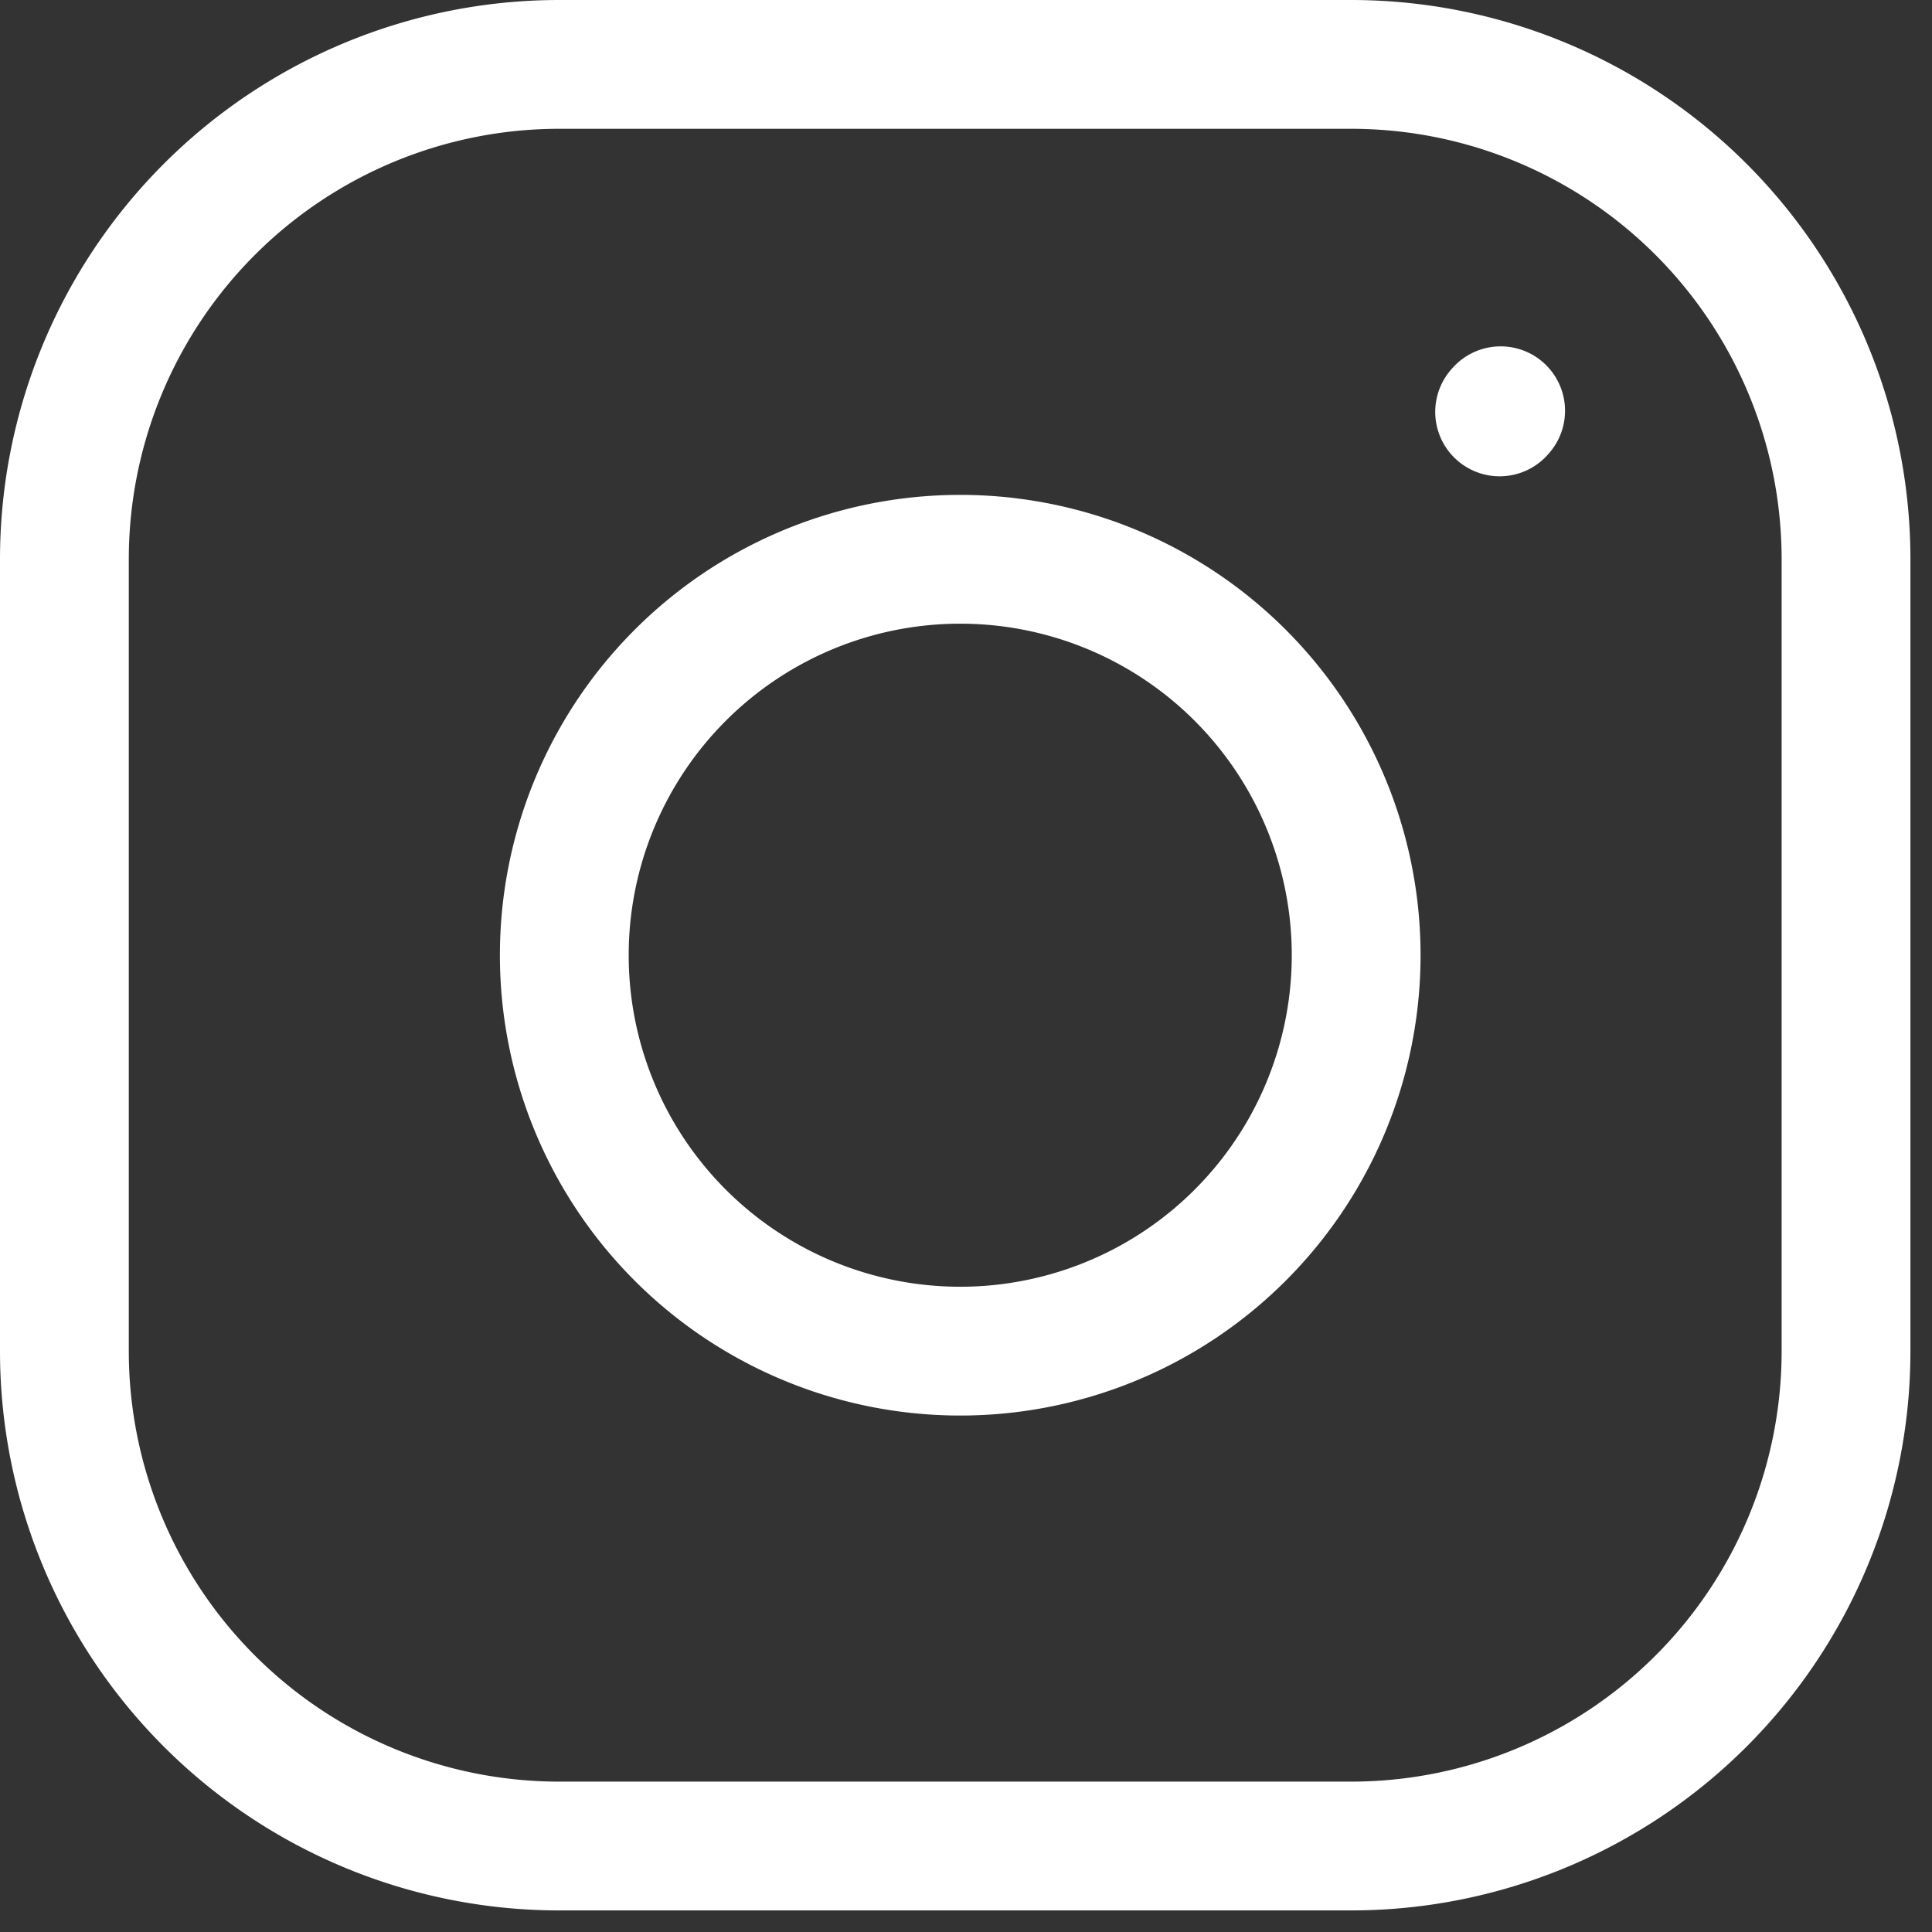
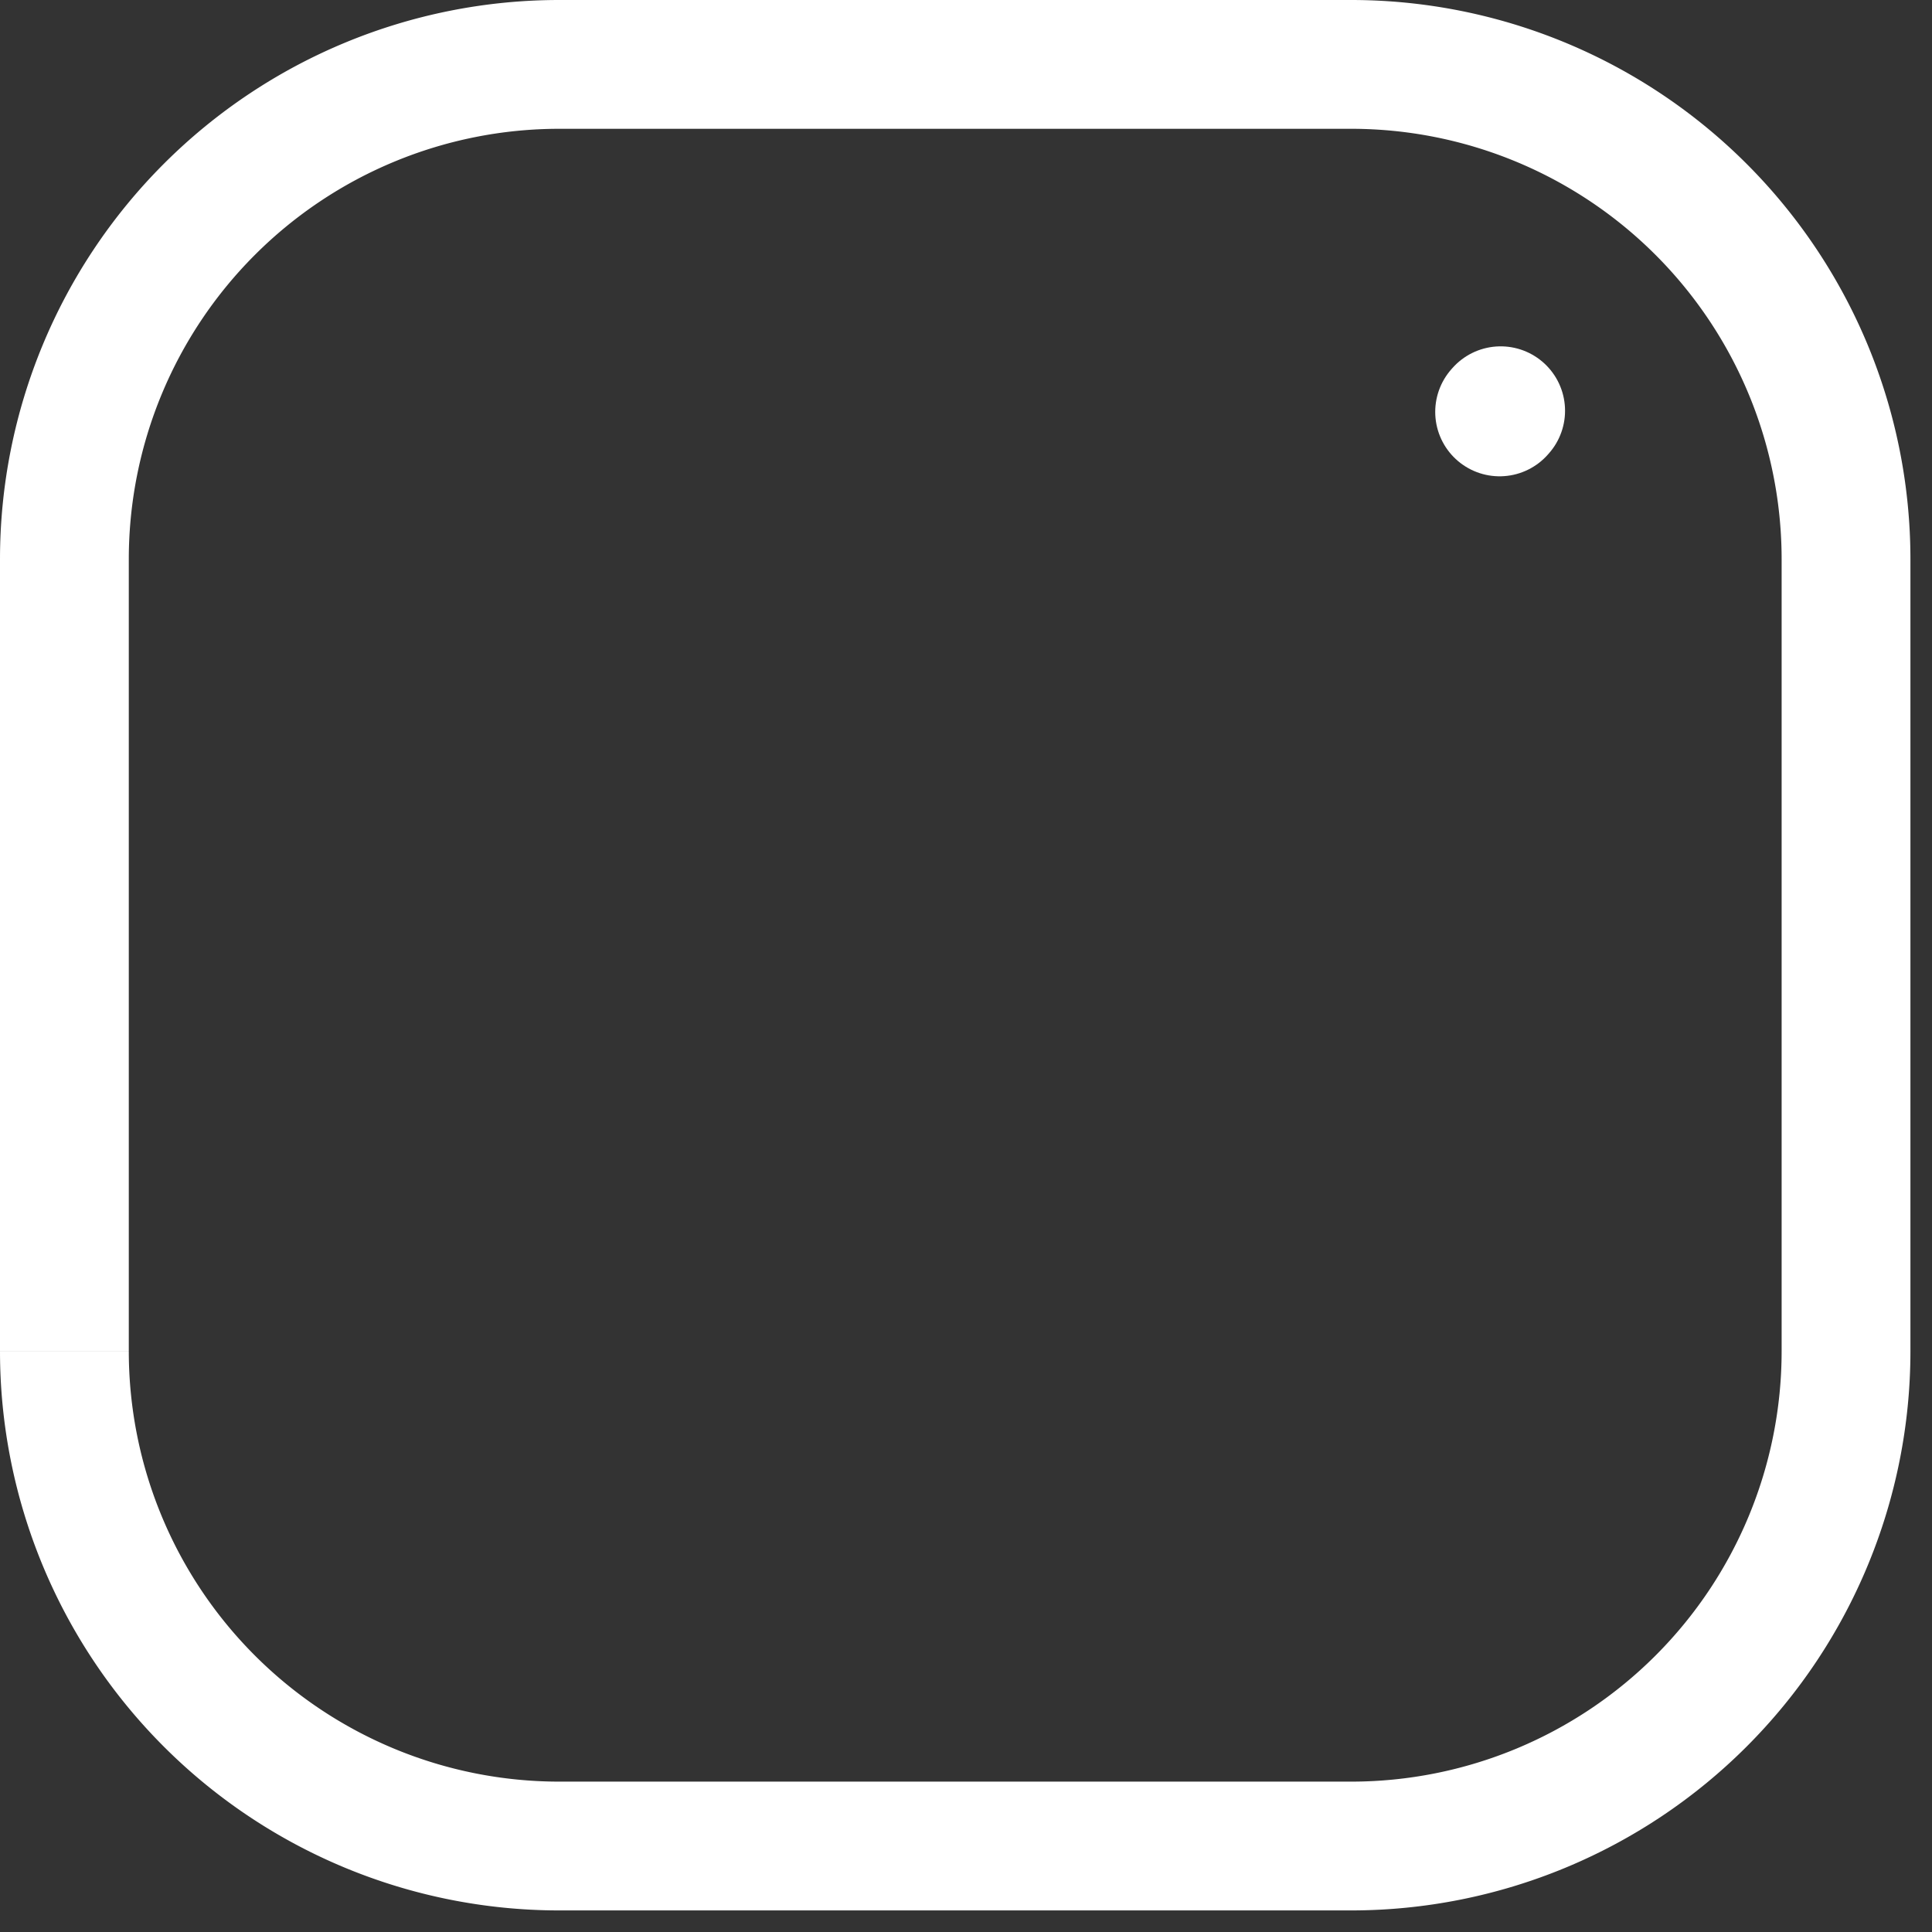
<svg xmlns="http://www.w3.org/2000/svg" width="30" height="30" fill="none">
  <rect width="100%" height="100%" fill="#333333" stroke="none" />
-   <path stroke="#fff" stroke-linecap="round" stroke-linejoin="round" stroke-width="2" d="M14.832 20.98a6.148 6.148 0 1 0 0-12.295 6.148 6.148 0 0 0 0 12.295Z" />
-   <path stroke="#fff" stroke-width="2" d="M1 20.98V8.685A7.685 7.685 0 0 1 8.685 1H20.98a7.685 7.685 0 0 1 7.685 7.685V20.98a7.685 7.685 0 0 1-7.684 7.685H8.684A7.685 7.685 0 0 1 1 20.981Z" />
+   <path stroke="#fff" stroke-width="2" d="M1 20.98V8.685A7.685 7.685 0 0 1 8.685 1H20.98a7.685 7.685 0 0 1 7.685 7.685V20.98a7.685 7.685 0 0 1-7.684 7.685H8.684A7.685 7.685 0 0 1 1 20.981" />
  <path stroke="#fff" stroke-linecap="round" stroke-linejoin="round" stroke-width="2" d="m23.286 6.396.016-.018" />
</svg>